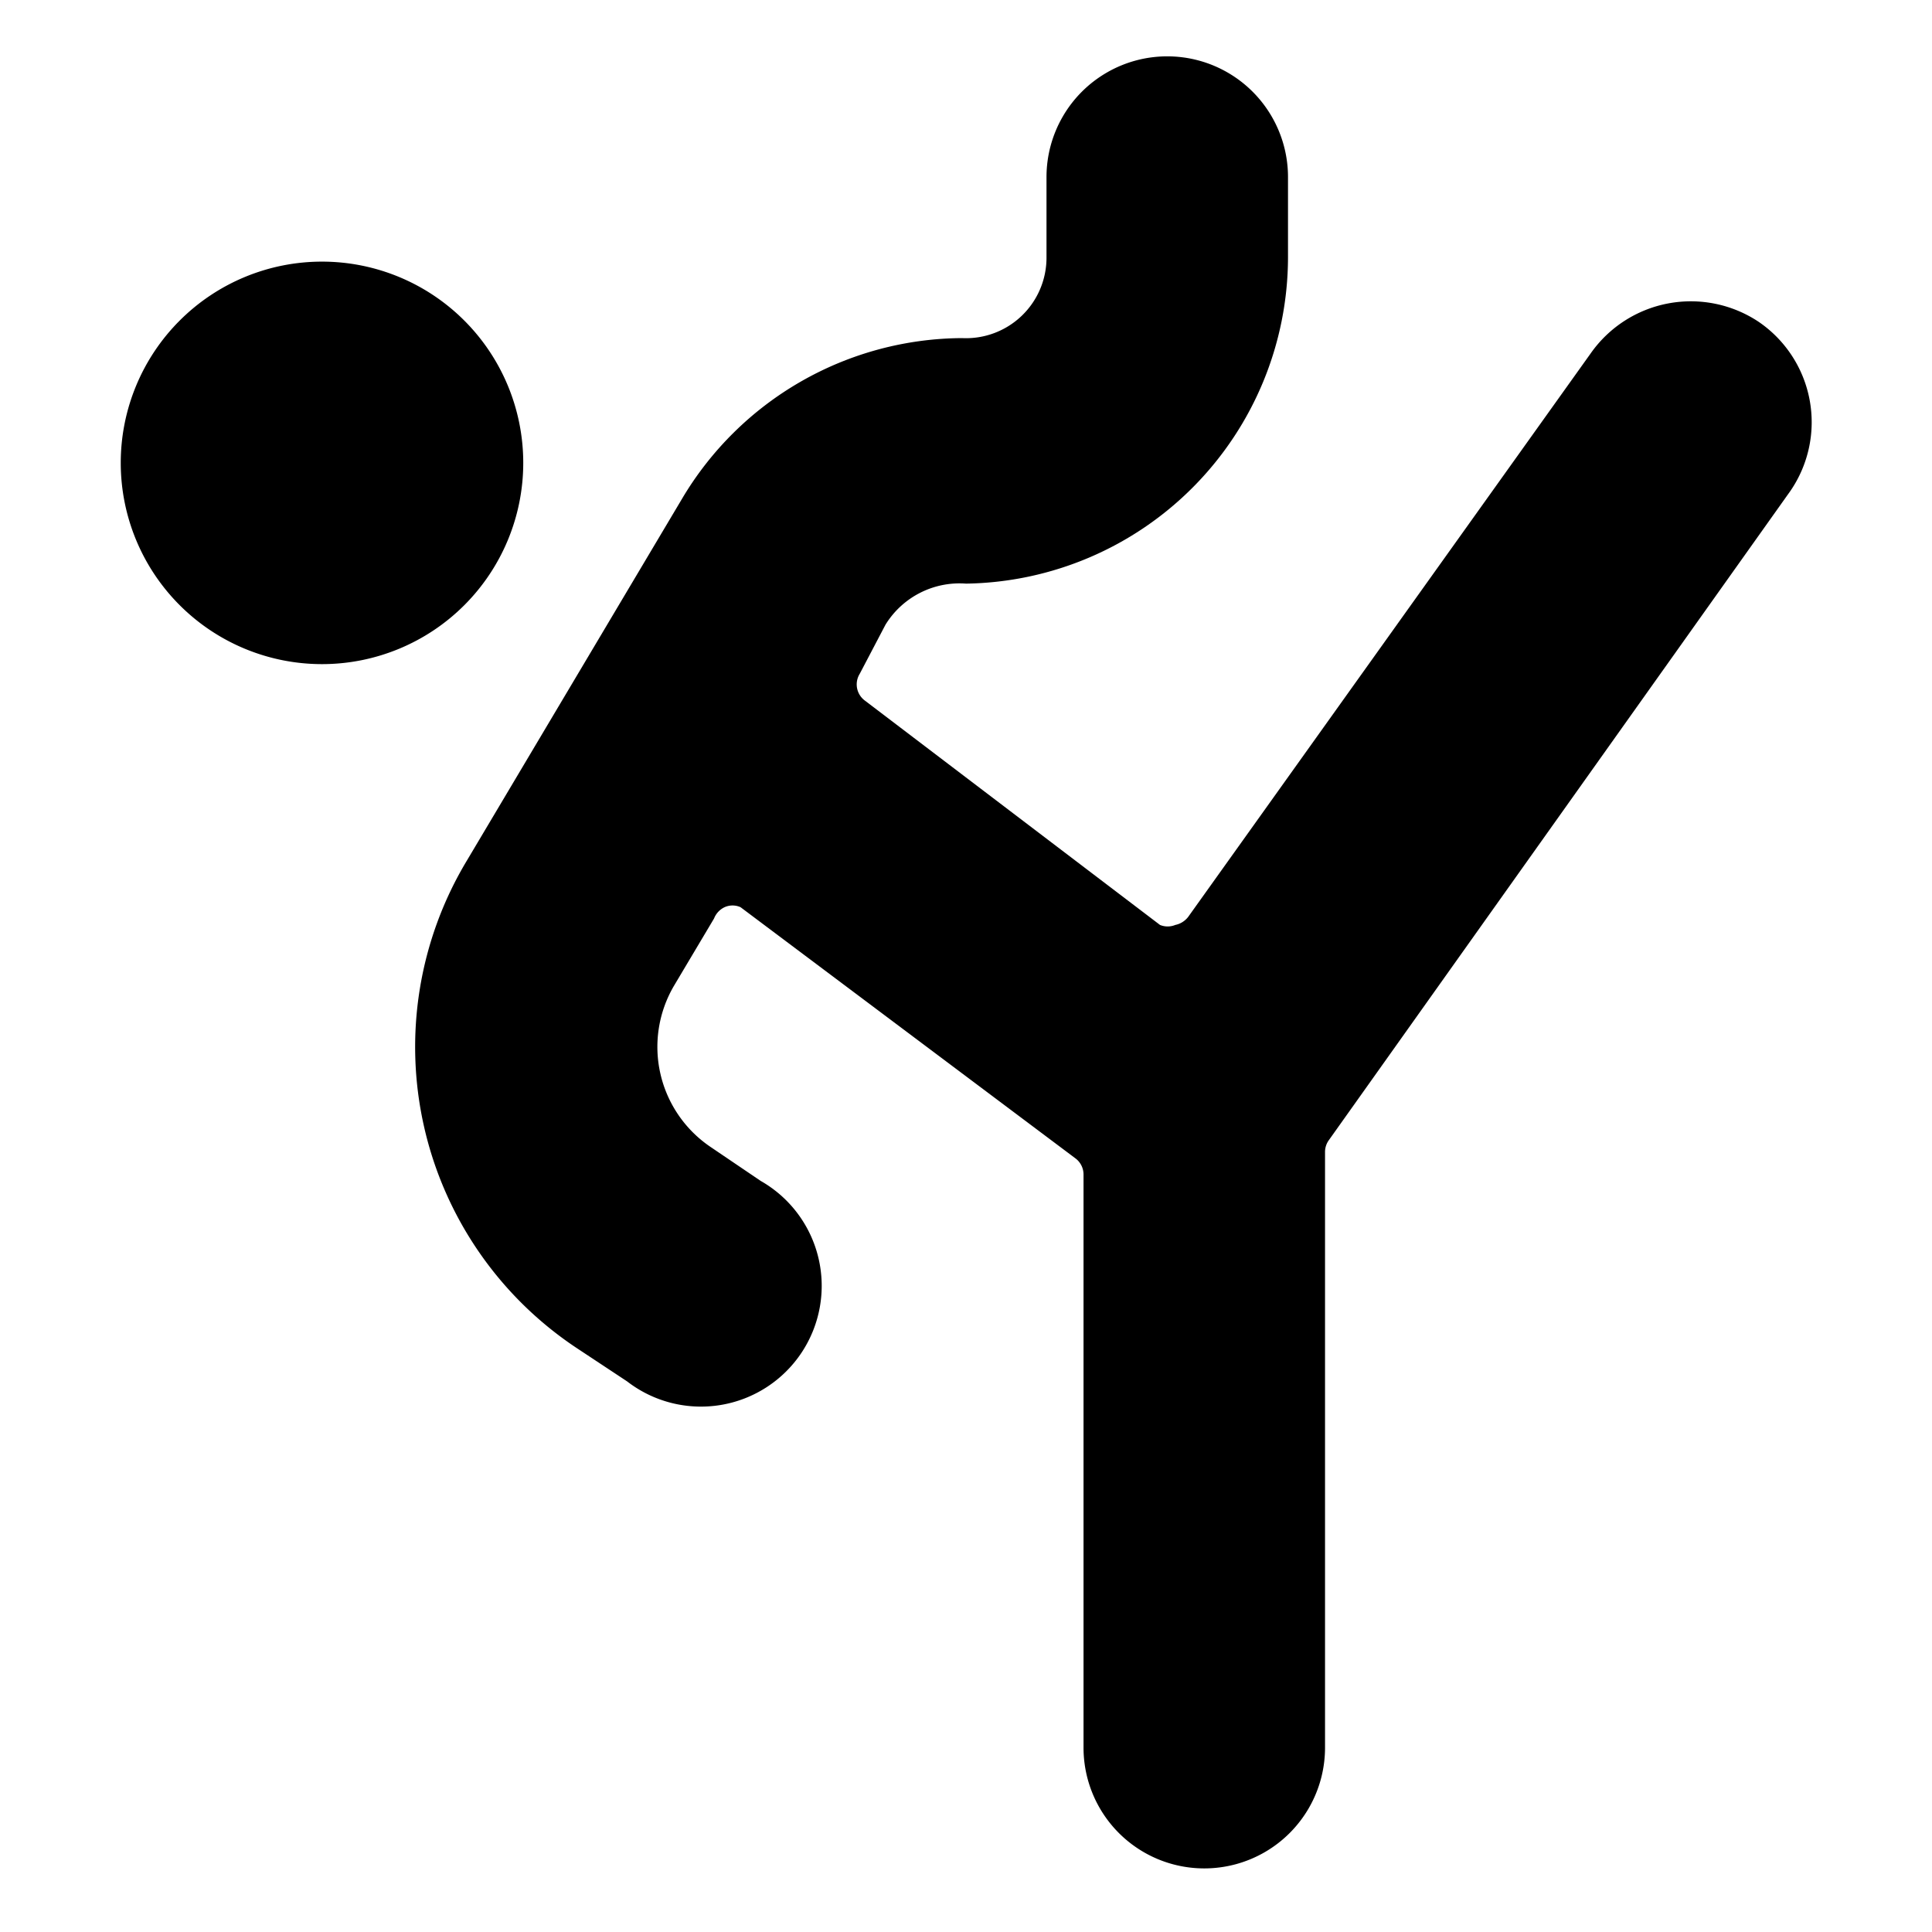
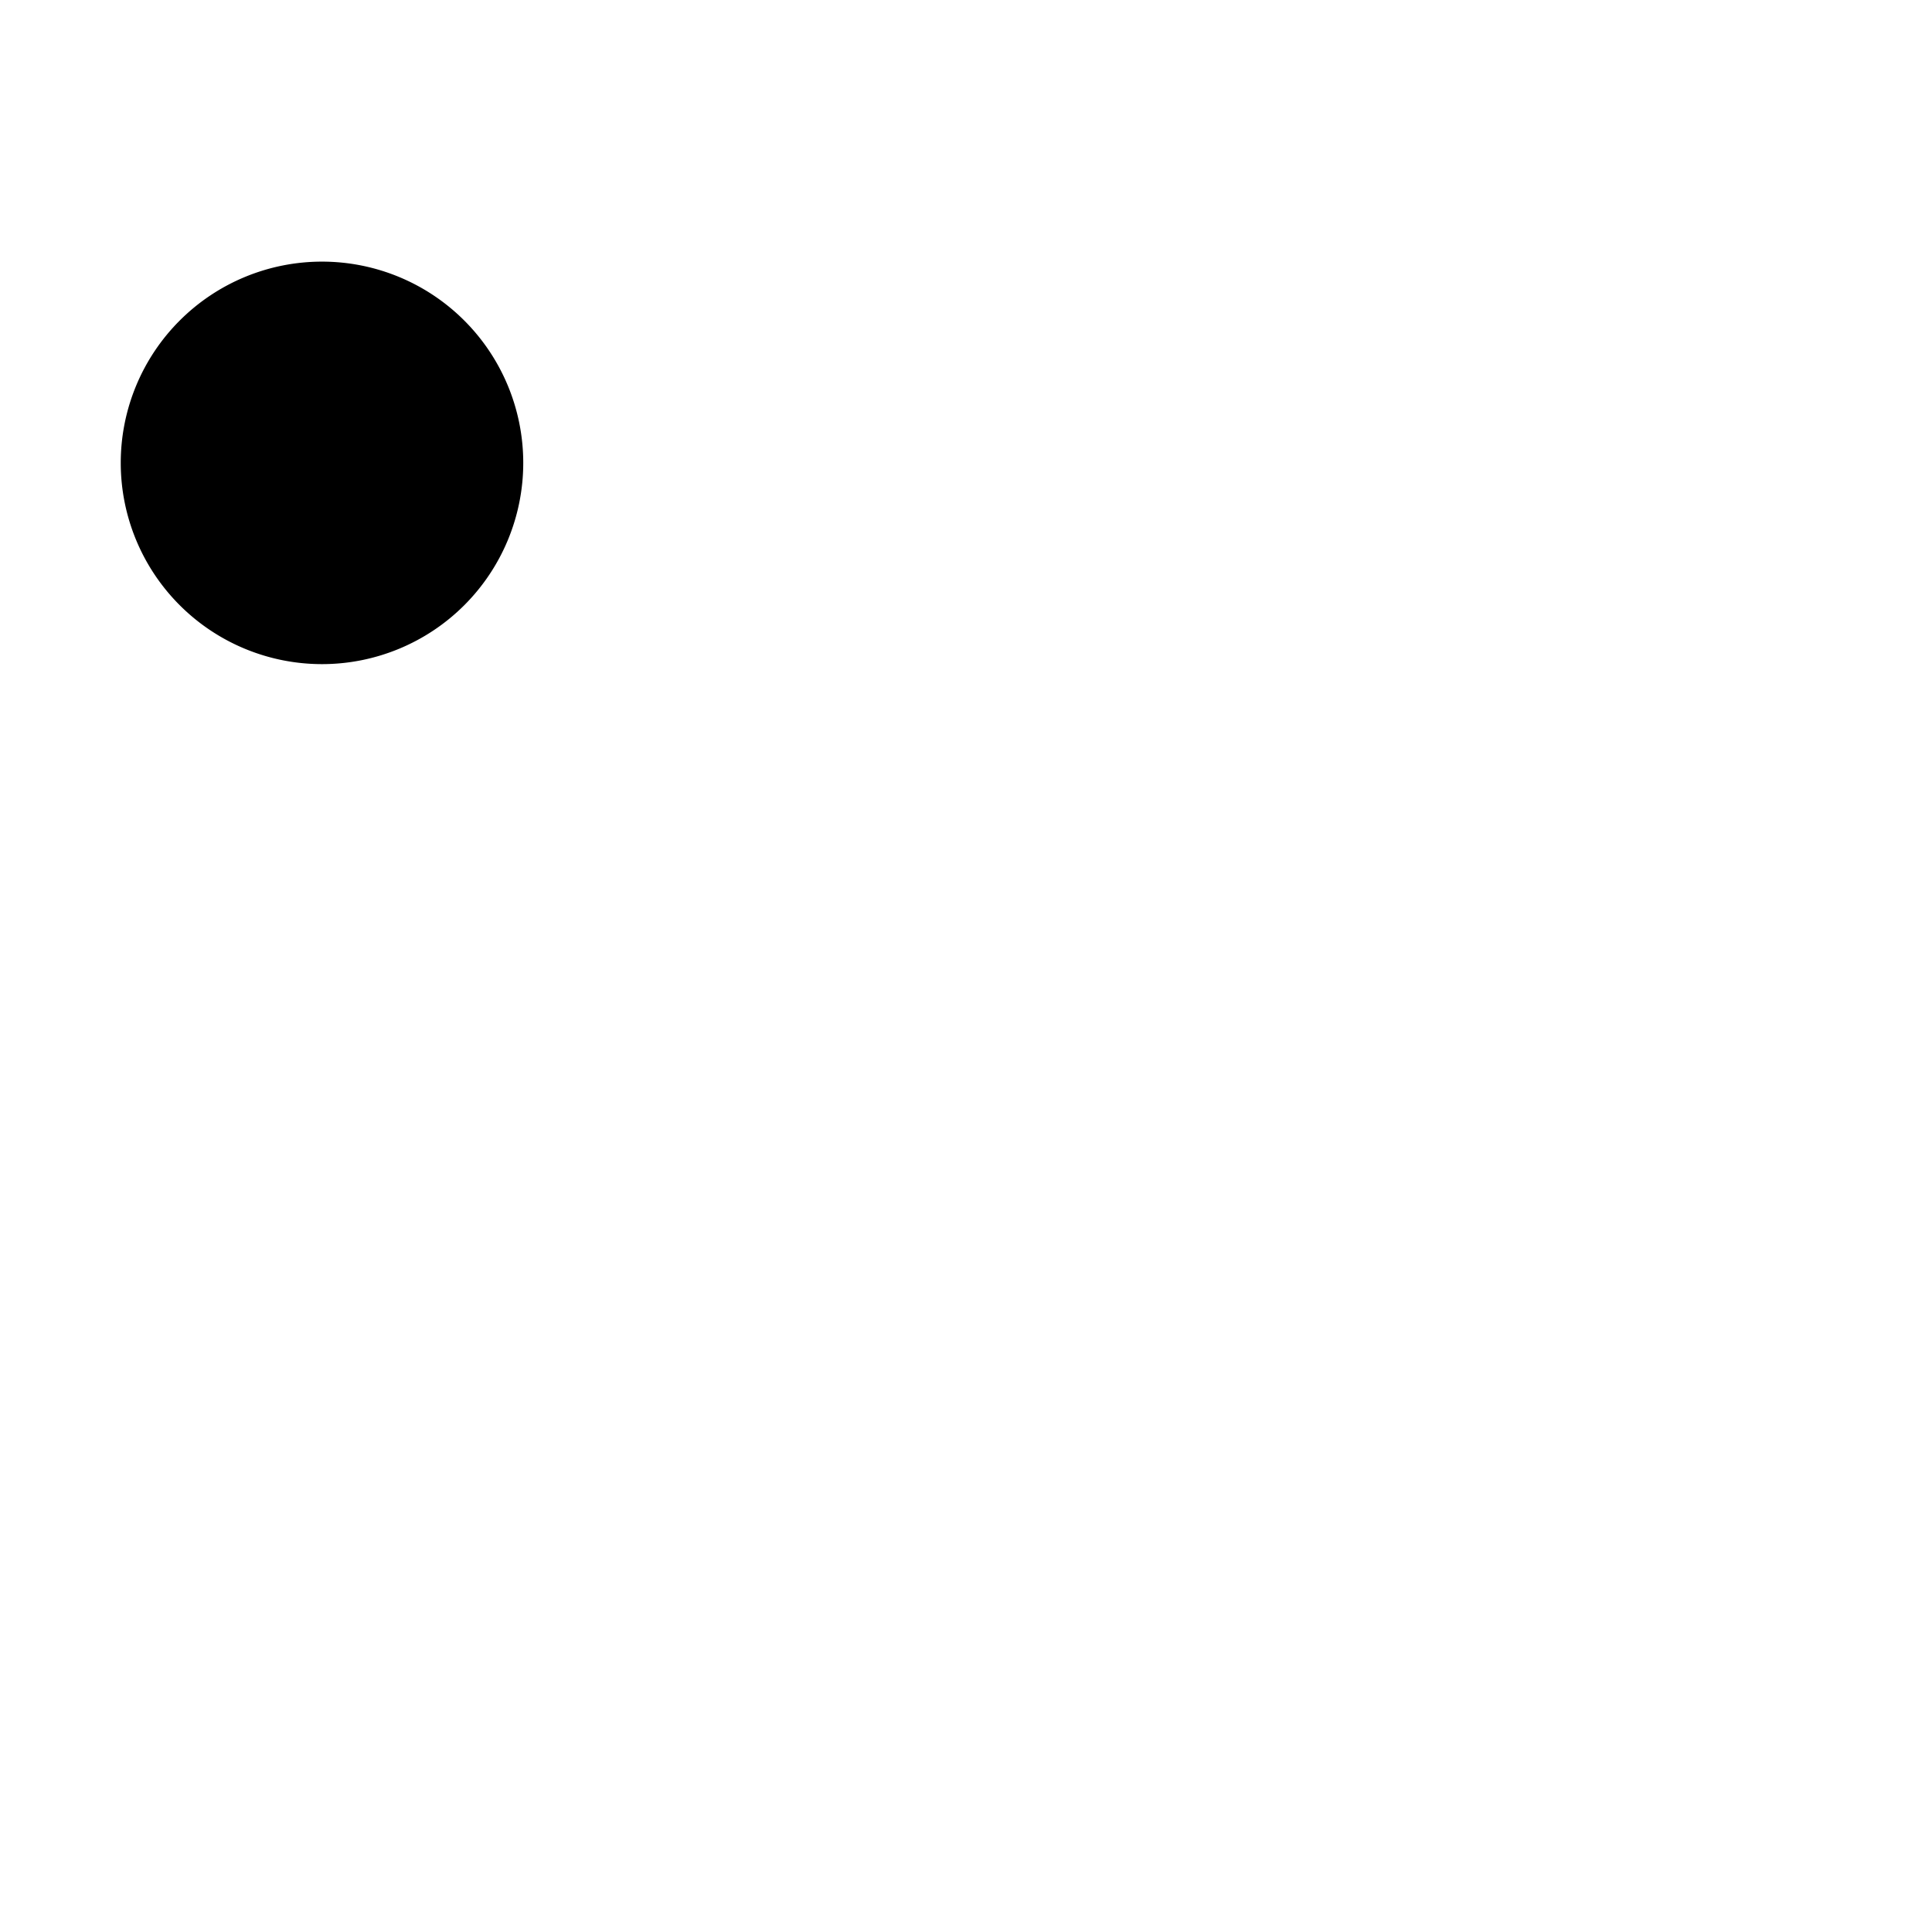
<svg xmlns="http://www.w3.org/2000/svg" viewBox="0 0 24 24">
  <g>
-     <path d="M21.85 4a1.52 1.52 0 0 0 -2.09 0.39l-5 7a0.27 0.27 0 0 1 -0.16 0.1 0.25 0.25 0 0 1 -0.19 0L10.74 8.7a0.25 0.25 0 0 1 -0.06 -0.33l0.32 -0.61a1.08 1.08 0 0 1 1 -0.51 4.06 4.06 0 0 0 4 -4.05v-1a1.5 1.5 0 0 0 -3 0v1a1 1 0 0 1 -1.05 1 4.07 4.07 0 0 0 -3.48 2L5.8 10.69a4.49 4.49 0 0 0 1.37 6.06l0.62 0.41a1.5 1.5 0 1 0 1.66 -2.49l-0.62 -0.42a1.5 1.5 0 0 1 -0.46 -2l0.5 -0.84a0.26 0.26 0 0 1 0.13 -0.14 0.24 0.24 0 0 1 0.2 0l4.16 3.12a0.25 0.25 0 0 1 0.1 0.2v7.12a1.5 1.5 0 0 0 3 0v-7.4a0.25 0.25 0 0 1 0.05 -0.15l5.73 -8.06a1.51 1.51 0 0 0 -0.39 -2.1Z" fill="#000000" stroke-width="1" />
    <path d="M1.5 5.75a2.5 2.5 0 1 0 5 0 2.5 2.5 0 1 0 -5 0" fill="#000000" stroke-width="1" />
  </g>
</svg>